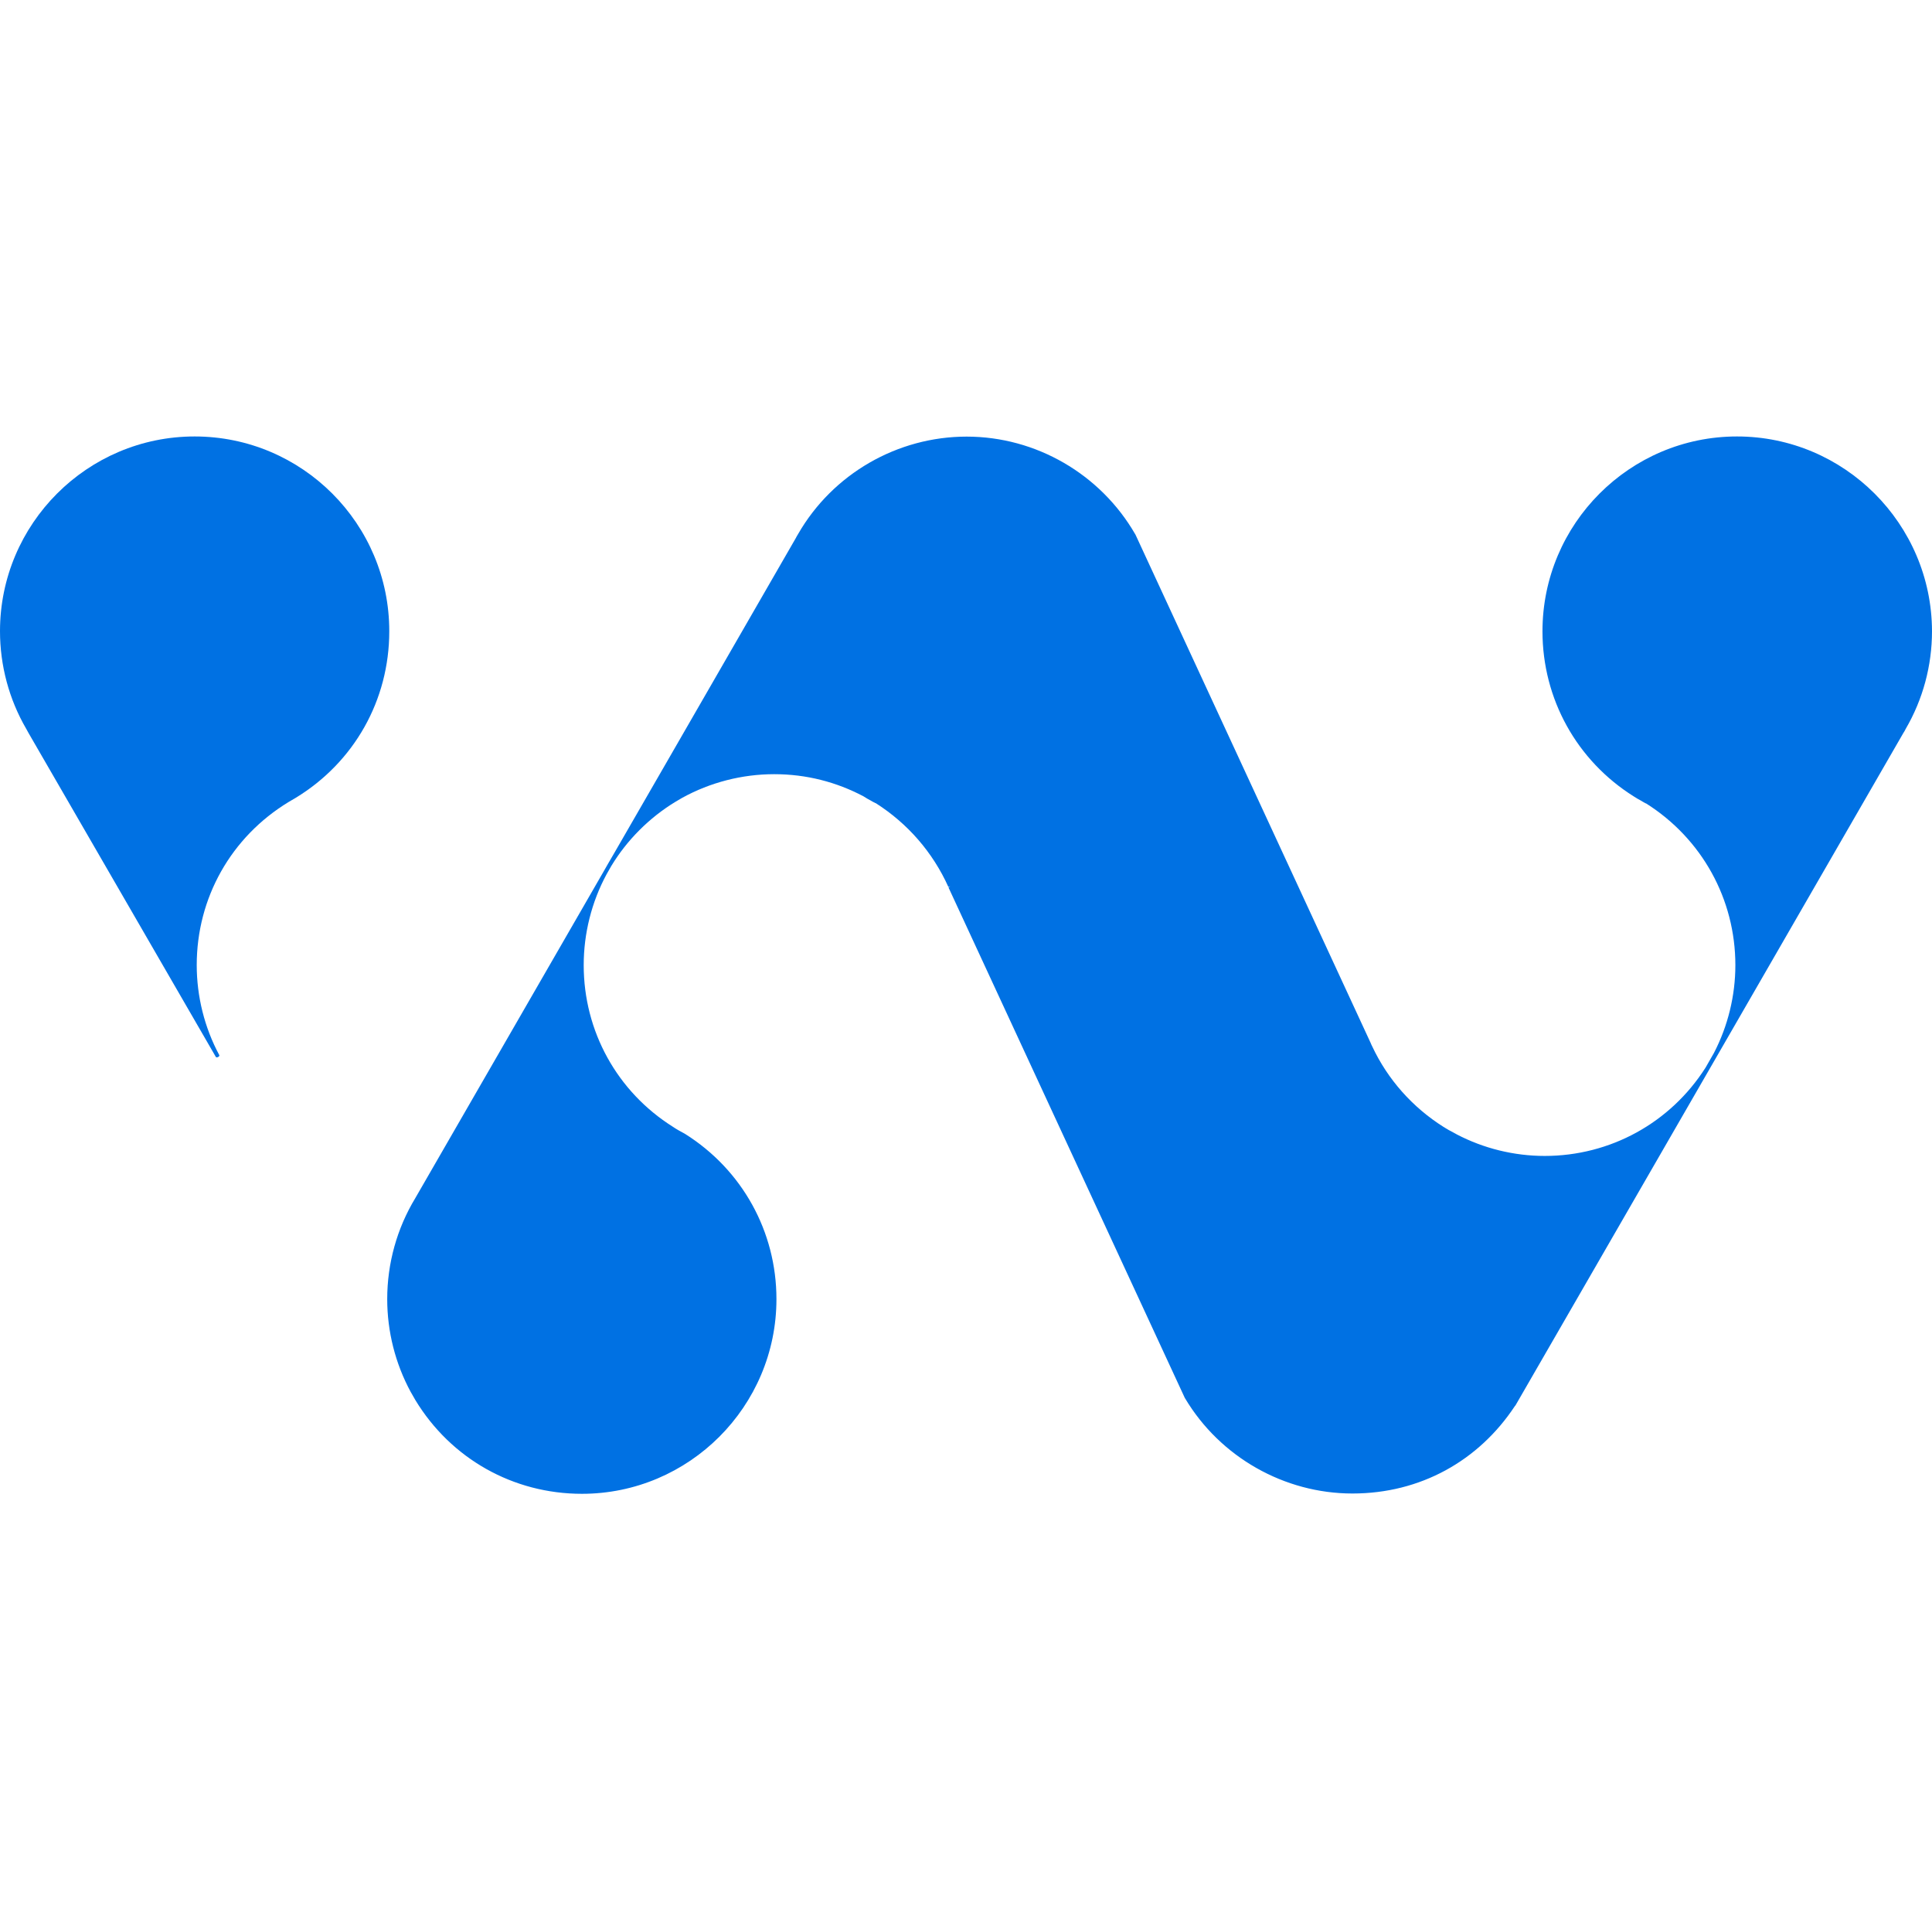
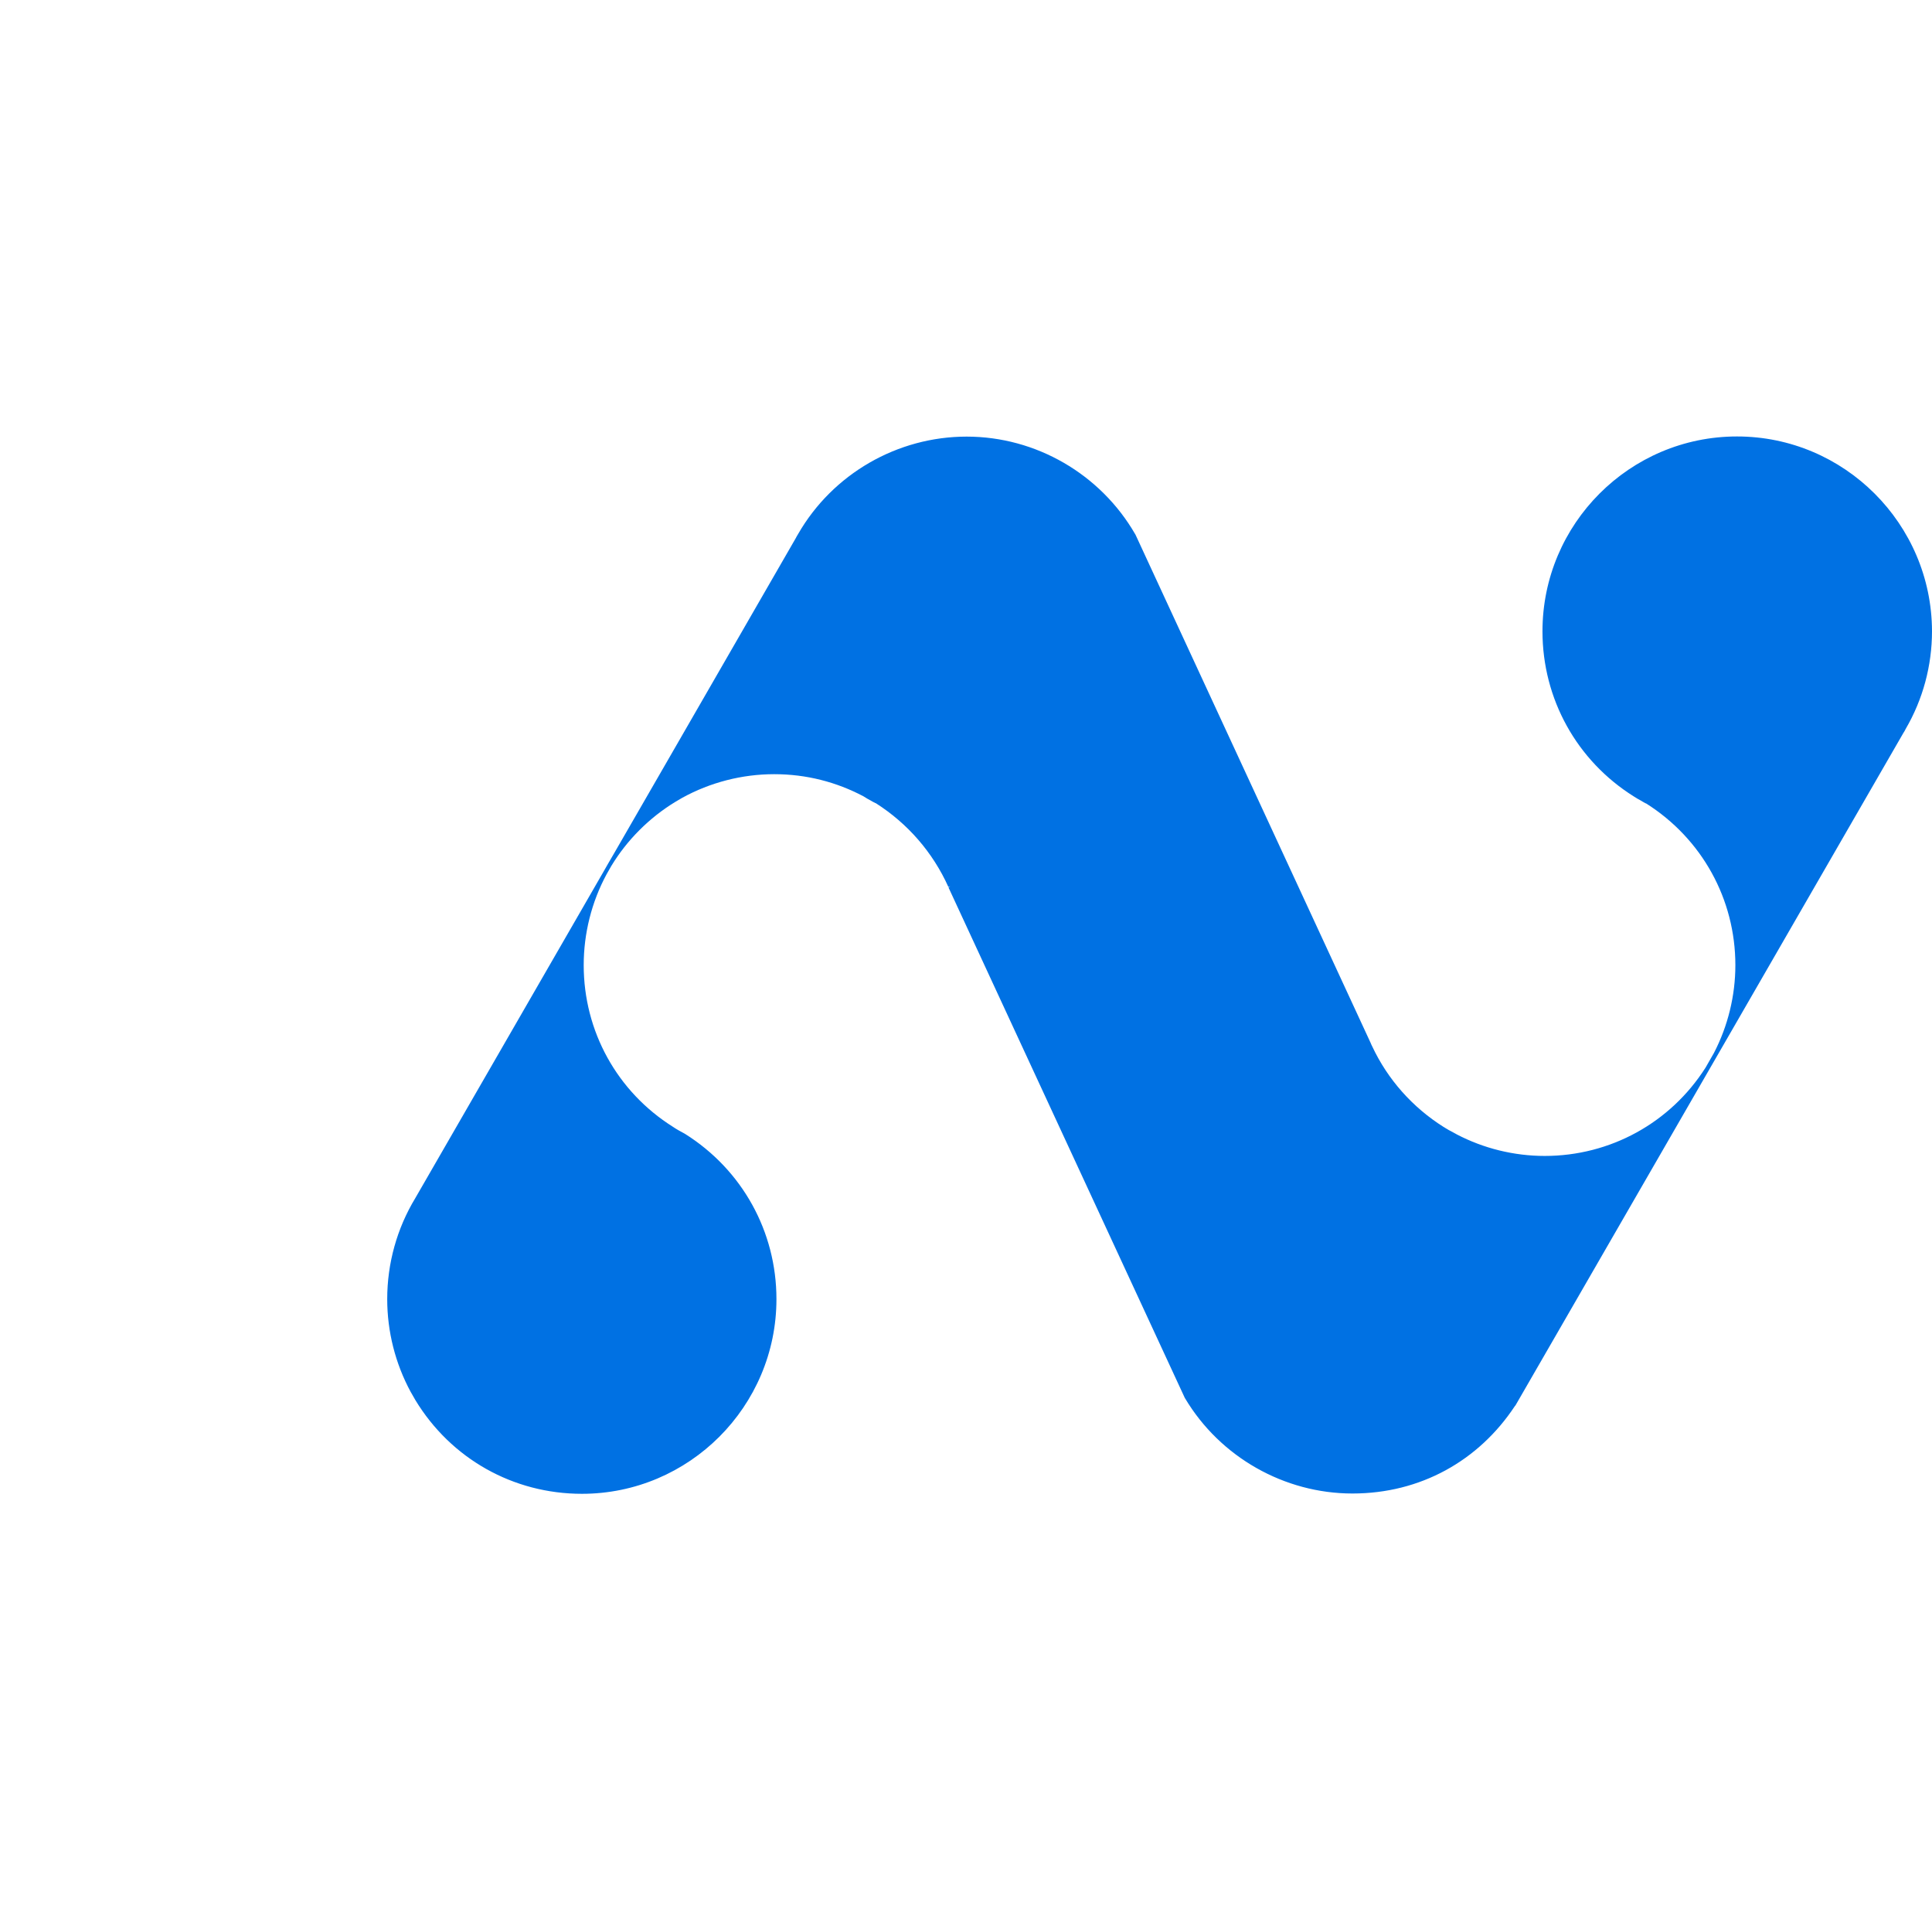
<svg xmlns="http://www.w3.org/2000/svg" version="1.1" width="943px" height="942px">
  <svg width="943px" height="942px" viewBox="0 0 943 942" version="1.1">
    <title>Group</title>
    <g id="SvgjsG1015" stroke="none" stroke-width="1" fill="none" fill-rule="evenodd">
      <g id="SvgjsG1014">
        <rect id="SvgjsRect1013" x="1" y="0" width="942" height="942" />
        <g id="SvgjsG1012" transform="translate(0, 213)" fill="#0071E3" fill-rule="nonzero">
-           <path d="M95,0 C42.604,0 0,42.657 0,95.029 C0,111.829 4.458,128.337 12.788,142.654 C13.154,143.384 13.592,144.115 13.958,144.772 L105.377,302.838 C105.377,302.838 105.742,303.203 106.473,302.838 C107.204,302.472 107.058,301.961 107.058,301.961 C99.823,288.521 96.023,273.255 96.023,257.989 C96.023,225.193 112.758,195.464 140.892,178.372 C141.988,177.714 143.158,177.057 144.254,176.4 C172.9,159.015 190,128.629 190,95.102 C190.073,42.657 147.469,0 95,0" id="SvgjsPath1011" />
          <path d="M847.828,0 C795.458,0 752.875,42.683 752.875,95.087 C752.875,128.05 769.601,158.235 797.503,175.703 C798.817,176.58 799.913,177.165 800.863,177.676 C801.666,178.188 802.47,178.627 803.273,179.065 L803.419,179.065 C830.736,196.314 847.024,225.841 847.024,258 C847.024,272.91 843.372,287.747 836.58,300.829 L832.489,307.992 C815.325,334.961 785.962,351.114 753.97,351.114 C738.997,351.114 724.17,347.459 711.022,340.589 L710.511,340.297 C709.708,339.858 708.831,339.42 707.955,338.908 C707.443,338.616 706.859,338.397 706.275,337.958 C705.837,337.739 705.398,337.446 704.96,337.154 L704.668,337.008 L704.668,337.008 C689.475,327.433 677.351,313.839 669.754,297.614 C669.462,297.102 669.243,296.517 669.024,296.006 L554.204,47.873 L554.058,47.653 C537.112,18.345 505.632,0.073 471.814,0.073 C437.996,0.073 406.442,18.272 389.57,47.58 C389.132,48.311 388.694,49.042 388.328,49.773 L324.418,160.647 L324.418,160.647 C324.418,160.647 300.095,202.819 300.095,202.819 L296.735,208.593 L294.398,212.686 L294.398,212.686 L202.732,371.652 C193.748,386.488 189,403.518 189,420.986 C189,436.773 192.944,452.414 200.467,466.3 L200.979,467.177 C201.563,468.201 202.147,469.224 202.732,470.247 C220.115,498.897 250.5,516 284.026,516 C336.396,516 378.979,473.317 378.979,420.986 C378.979,388.023 362.253,357.838 334.278,340.297 C331.941,339.054 330.115,338.031 328.508,336.935 C301.191,319.759 284.903,290.232 284.903,258 C284.903,242.505 288.774,227.157 296.078,213.636 L298.415,209.543 C306.084,196.899 316.894,186.082 329.604,178.334 C330.699,177.676 331.868,177.019 332.963,176.361 C346.622,168.833 362.18,164.813 377.883,164.813 C393.587,164.813 408.195,168.614 421.489,175.63 C422.804,176.507 423.899,177.092 424.849,177.603 C425.652,178.042 426.456,178.554 427.259,178.919 L427.405,178.919 C443.036,188.859 455.307,202.965 462.903,219.848 L463.779,219.483 L462.976,220.141 L578.307,469.224 L578.453,469.443 C595.545,498.093 626.879,515.854 660.113,515.854 C693.347,515.854 721.759,499.848 739.362,473.244 C739.435,473.171 739.581,473.024 739.728,472.805 L809.993,351.041 L809.993,351.041 L840.816,297.614 L928.976,144.787 C929.414,144.129 929.853,143.398 930.145,142.741 C938.545,128.342 943,111.897 943,95.014 C942.854,42.683 900.198,0 847.828,0" id="SvgjsPath1010" />
        </g>
      </g>
    </g>
  </svg>
  <style>@media (prefers-color-scheme: light) { :root { filter: none; } }
@media (prefers-color-scheme: dark) { :root { filter: none; } }
</style>
</svg>